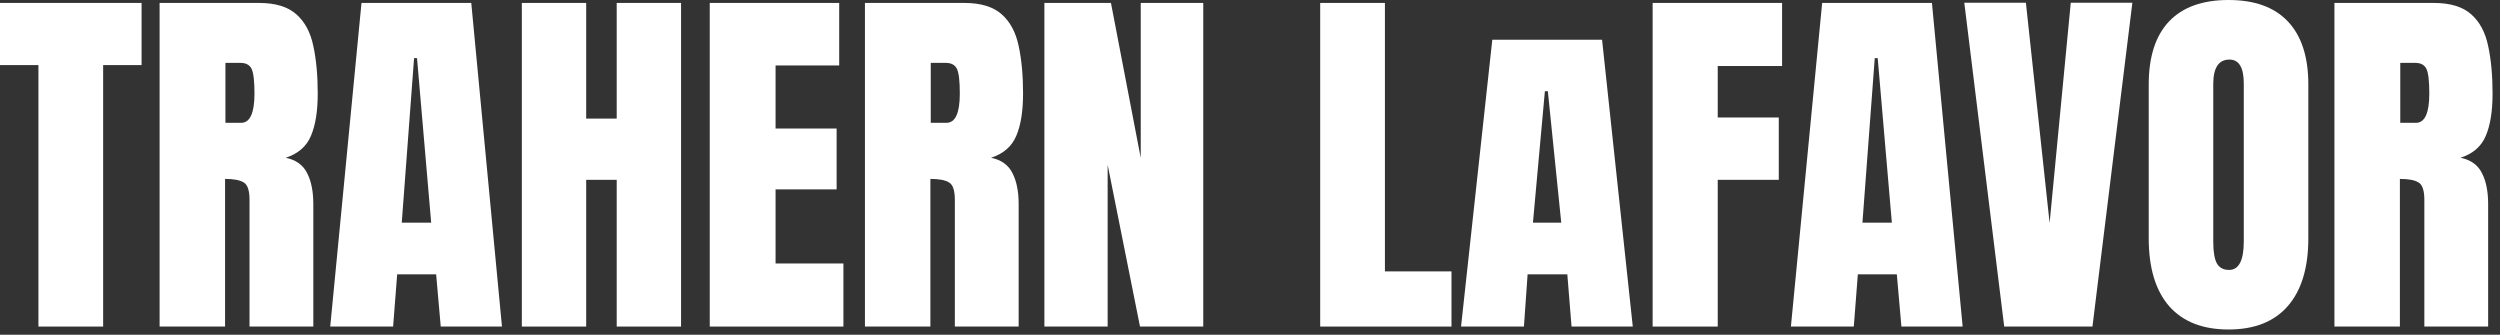
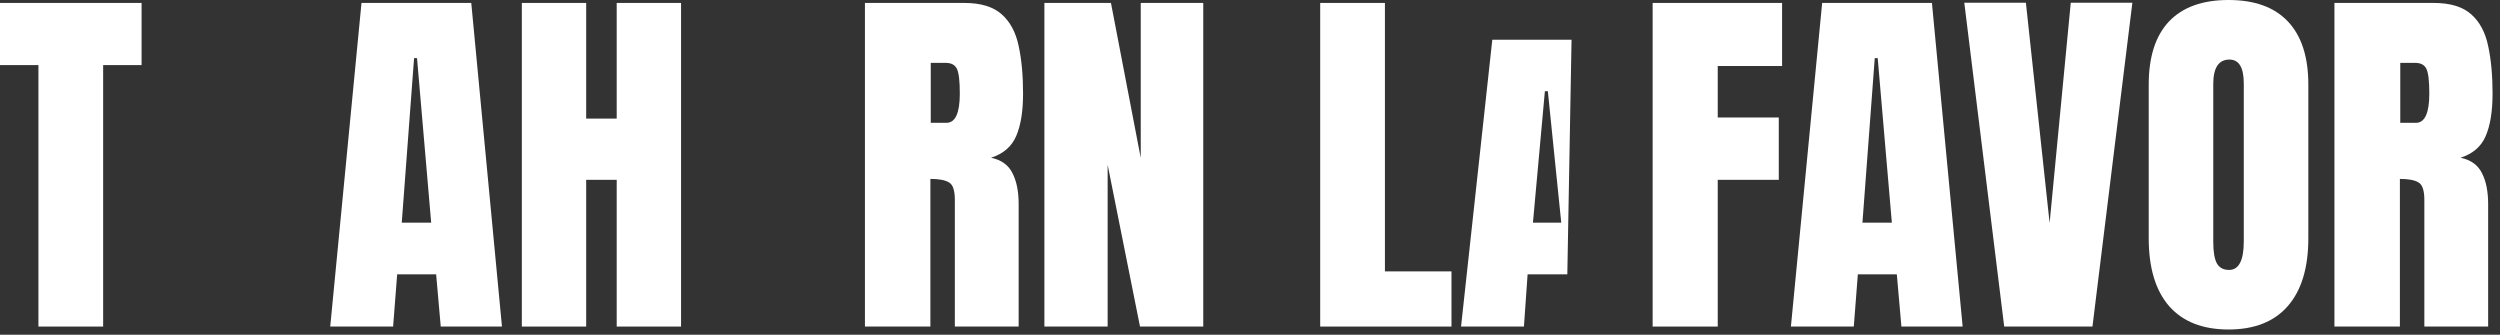
<svg xmlns="http://www.w3.org/2000/svg" width="239" height="32" viewBox="0 0 239 32" fill="none">
  <rect x="0" y="0" width="239" height="32" fill="#333333" stroke="none" />
  <path d="M3.674 31.219V6.223H0V0.281H13.535V6.223H9.861V31.219H3.674Z" fill="white" />
-   <path d="M15.258 31.219V0.281H24.75C26.332 0.281 27.527 0.645 28.336 1.371C29.145 2.086 29.684 3.094 29.953 4.395C30.234 5.684 30.375 7.201 30.375 8.947C30.375 10.635 30.158 11.982 29.725 12.99C29.303 13.998 28.5 14.695 27.316 15.082C28.289 15.281 28.969 15.768 29.355 16.541C29.754 17.303 29.953 18.293 29.953 19.512V31.219H23.854V19.107C23.854 18.205 23.666 17.648 23.291 17.438C22.928 17.215 22.336 17.104 21.516 17.104V31.219H15.258ZM21.551 11.742H23.045C23.9 11.742 24.328 10.81 24.328 8.947C24.328 7.74 24.234 6.949 24.047 6.574C23.859 6.199 23.508 6.012 22.992 6.012H21.551V11.742Z" fill="white" />
  <path d="M31.57 31.219L34.559 0.281H45.053L47.988 31.219H42.135L41.695 26.227H37.969L37.582 31.219H31.57ZM38.408 21.287H41.221L39.867 5.555H39.586L38.408 21.287Z" fill="white" />
  <path d="M49.887 31.219V0.281H56.039V11.338H58.957V0.281H65.109V31.219H58.957V17.191H56.039V31.219H49.887Z" fill="white" />
-   <path d="M67.852 31.219V0.281H80.227V6.258H74.144V12.287H79.981V18.105H74.144V25.189H80.631V31.219H67.852Z" fill="white" />
  <path d="M82.688 31.219V0.281H92.18C93.762 0.281 94.957 0.645 95.766 1.371C96.574 2.086 97.113 3.094 97.383 4.395C97.664 5.684 97.805 7.201 97.805 8.947C97.805 10.635 97.588 11.982 97.154 12.99C96.732 13.998 95.93 14.695 94.746 15.082C95.719 15.281 96.398 15.768 96.785 16.541C97.184 17.303 97.383 18.293 97.383 19.512V31.219H91.283V19.107C91.283 18.205 91.096 17.648 90.721 17.438C90.357 17.215 89.766 17.104 88.945 17.104V31.219H82.688ZM88.981 11.742H90.475C91.33 11.742 91.758 10.81 91.758 8.947C91.758 7.74 91.664 6.949 91.477 6.574C91.289 6.199 90.938 6.012 90.422 6.012H88.981V11.742Z" fill="white" />
  <path d="M99.844 31.219V0.281H106.207L109.055 15.1V0.281H115.031V31.219H108.984L105.891 15.75V31.219H99.844Z" fill="white" />
  <path d="M126.211 31.219V0.281H132.398V25.945H138.762V31.219H126.211Z" fill="white" />
-   <path d="M139.676 31.219L142.664 3.797H153.158L156.094 31.219H150.24L149.836 26.227H146.039L145.688 31.219H139.676ZM147.691 8.719L146.549 21.287H149.256L147.973 8.719H147.691Z" fill="white" />
+   <path d="M139.676 31.219L142.664 3.797H153.158H150.24L149.836 26.227H146.039L145.688 31.219H139.676ZM147.691 8.719L146.549 21.287H149.256L147.973 8.719H147.691Z" fill="white" />
  <path d="M157.992 31.219V0.281H170.367V6.311H164.215V11.232H170.051V17.191H164.215V31.219H157.992Z" fill="white" />
  <path d="M171.211 31.219L174.199 0.281H184.693L187.629 31.219H181.775L181.336 26.227H177.609L177.223 31.219H171.211ZM178.049 21.287H180.861L179.508 5.555H179.227L178.049 21.287Z" fill="white" />
  <path d="M191.602 31.219L187.787 0.264H193.676L195.943 21.322L197.965 0.264H203.854L200.039 31.219H191.602Z" fill="white" />
  <path d="M213.047 31.5C210.574 31.5 208.682 30.756 207.369 29.268C206.068 27.768 205.418 25.605 205.418 22.781V8.086C205.418 5.438 206.062 3.428 207.352 2.057C208.652 0.686 210.551 0 213.047 0C215.543 0 217.436 0.686 218.725 2.057C220.025 3.428 220.676 5.438 220.676 8.086V22.781C220.676 25.605 220.02 27.768 218.707 29.268C217.406 30.756 215.52 31.5 213.047 31.5ZM213.1 25.805C214.037 25.805 214.506 24.896 214.506 23.08V7.98C214.506 6.457 214.049 5.695 213.135 5.695C212.104 5.695 211.588 6.475 211.588 8.033V23.115C211.588 24.076 211.705 24.768 211.939 25.189C212.174 25.6 212.561 25.805 213.1 25.805Z" fill="white" />
  <path d="M223.172 31.219V0.281H232.664C234.246 0.281 235.441 0.645 236.25 1.371C237.059 2.086 237.598 3.094 237.867 4.395C238.148 5.684 238.289 7.201 238.289 8.947C238.289 10.635 238.072 11.982 237.639 12.99C237.217 13.998 236.414 14.695 235.23 15.082C236.203 15.281 236.883 15.768 237.27 16.541C237.668 17.303 237.867 18.293 237.867 19.512V31.219H231.768V19.107C231.768 18.205 231.58 17.648 231.205 17.438C230.842 17.215 230.25 17.104 229.43 17.104V31.219H223.172ZM229.465 11.742H230.959C231.814 11.742 232.242 10.81 232.242 8.947C232.242 7.74 232.148 6.949 231.961 6.574C231.773 6.199 231.422 6.012 230.906 6.012H229.465V11.742Z" fill="white" />
</svg>